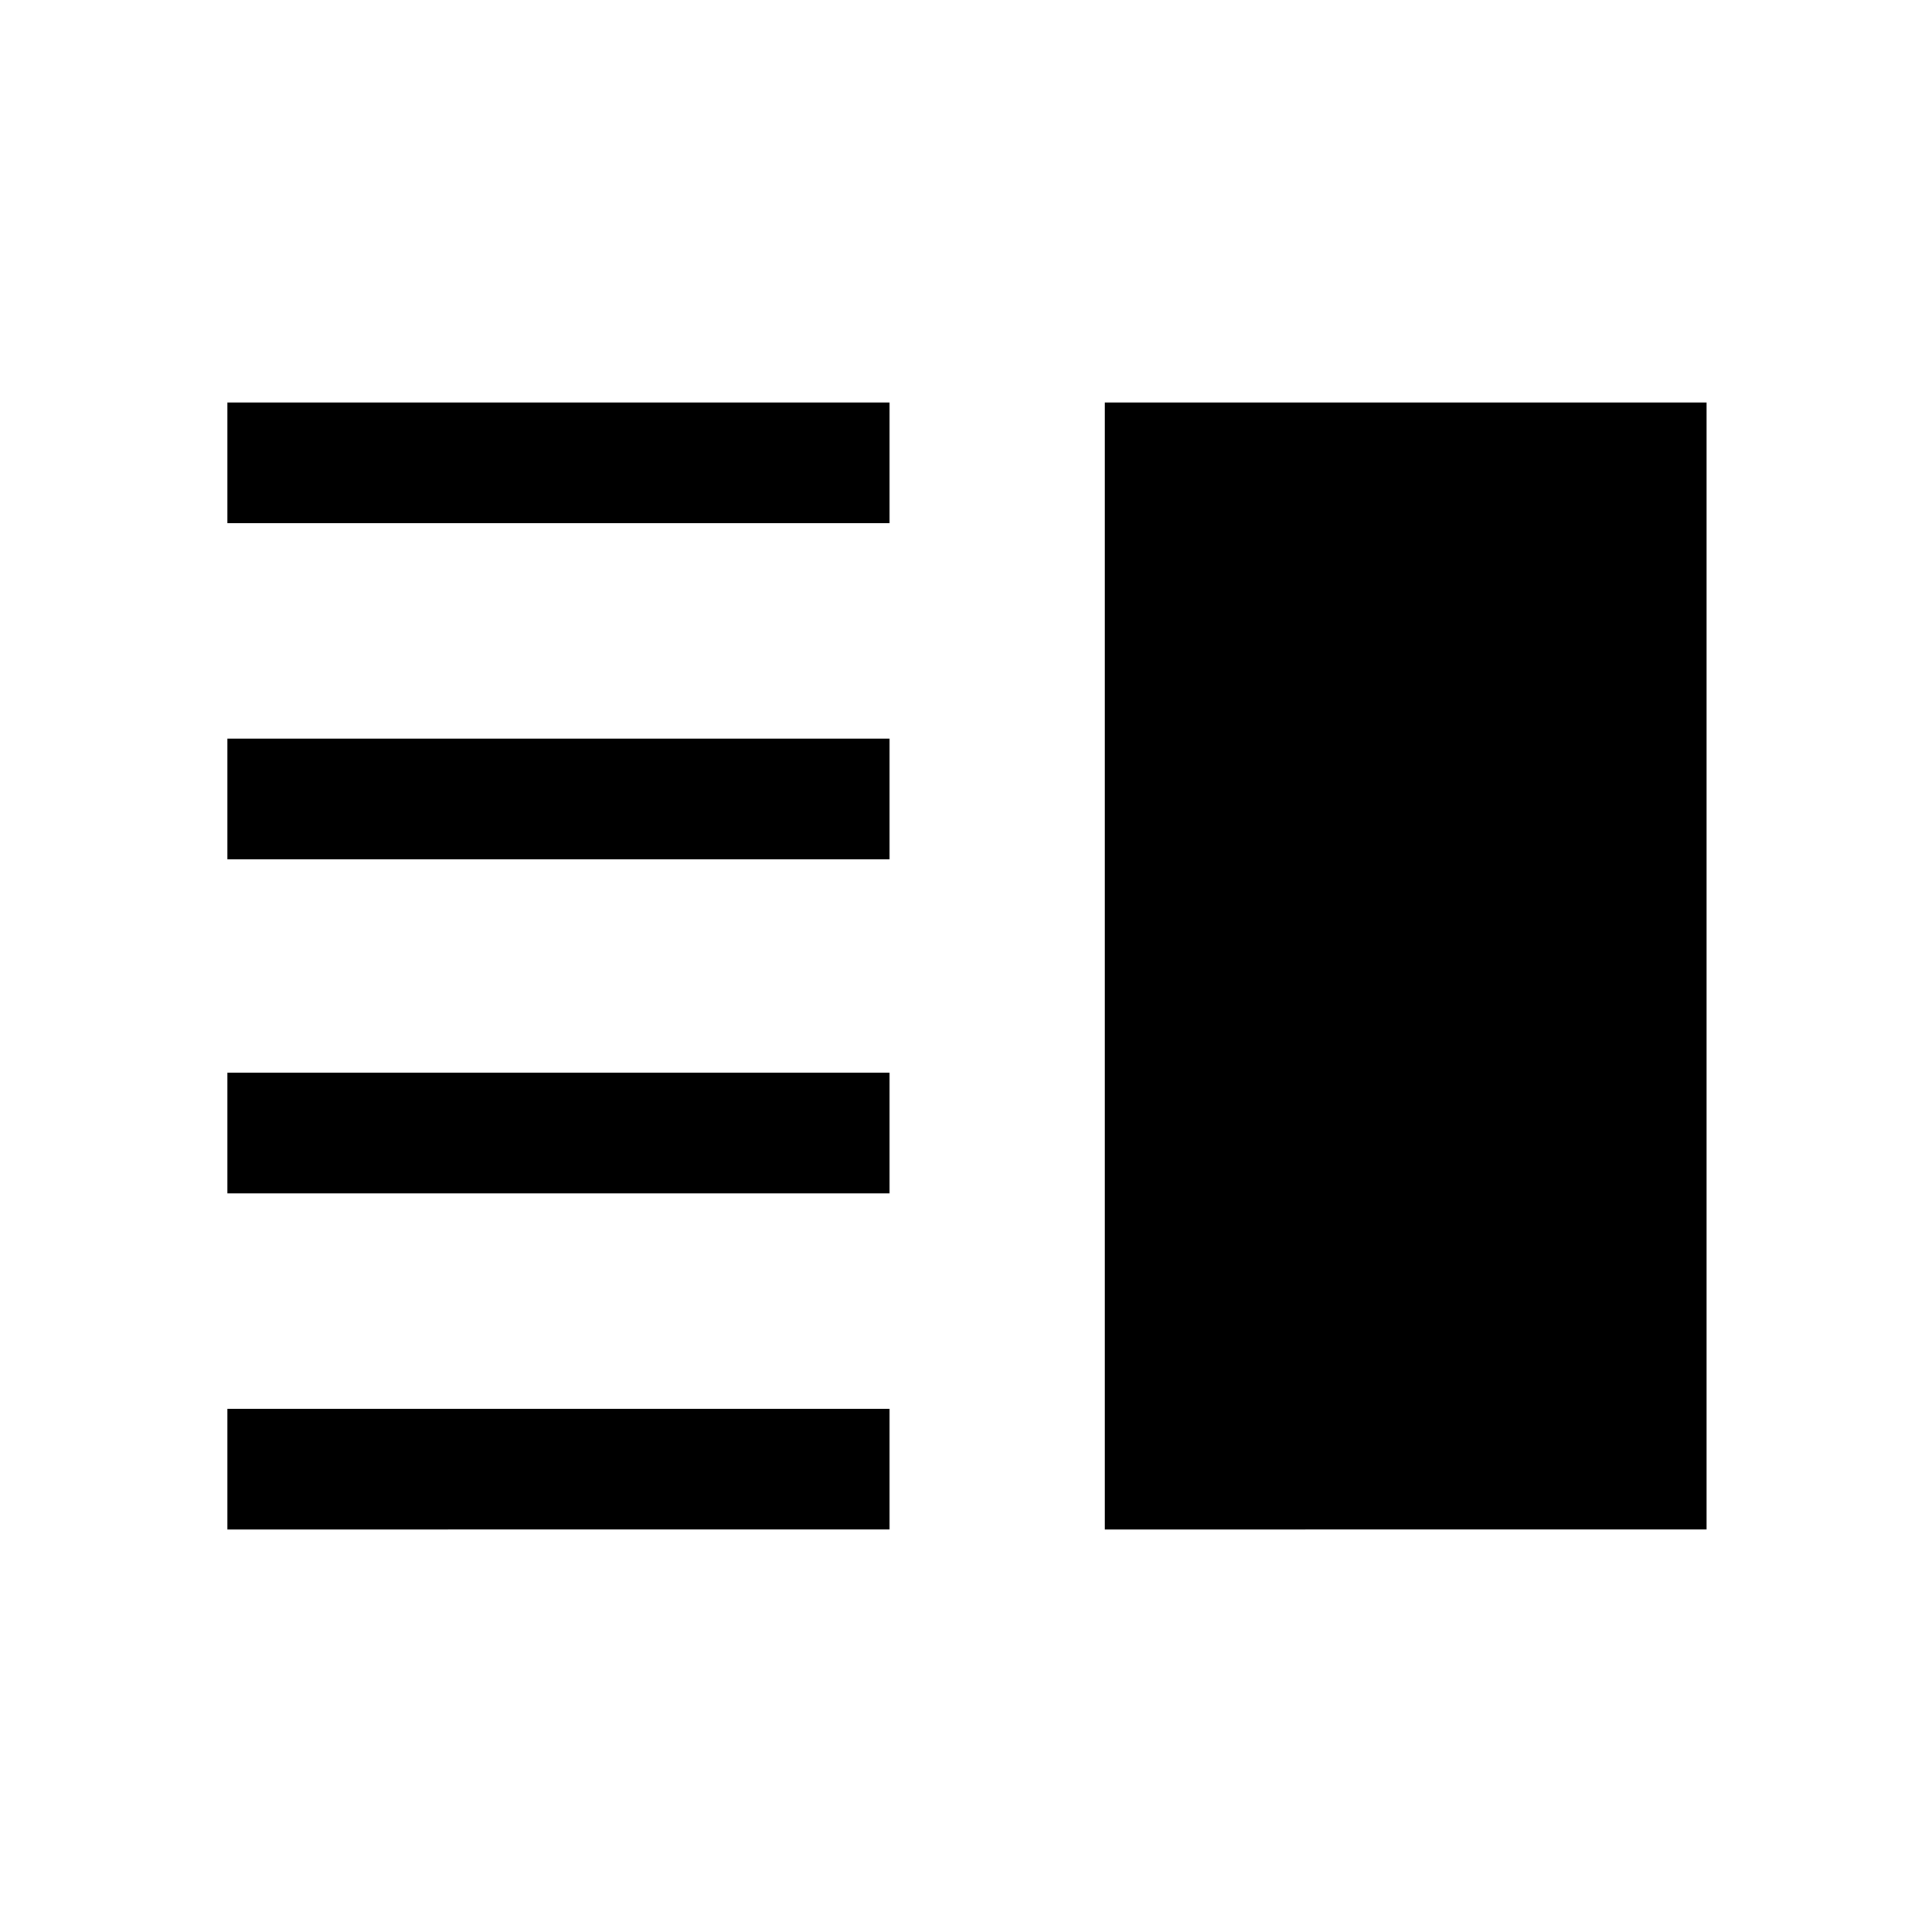
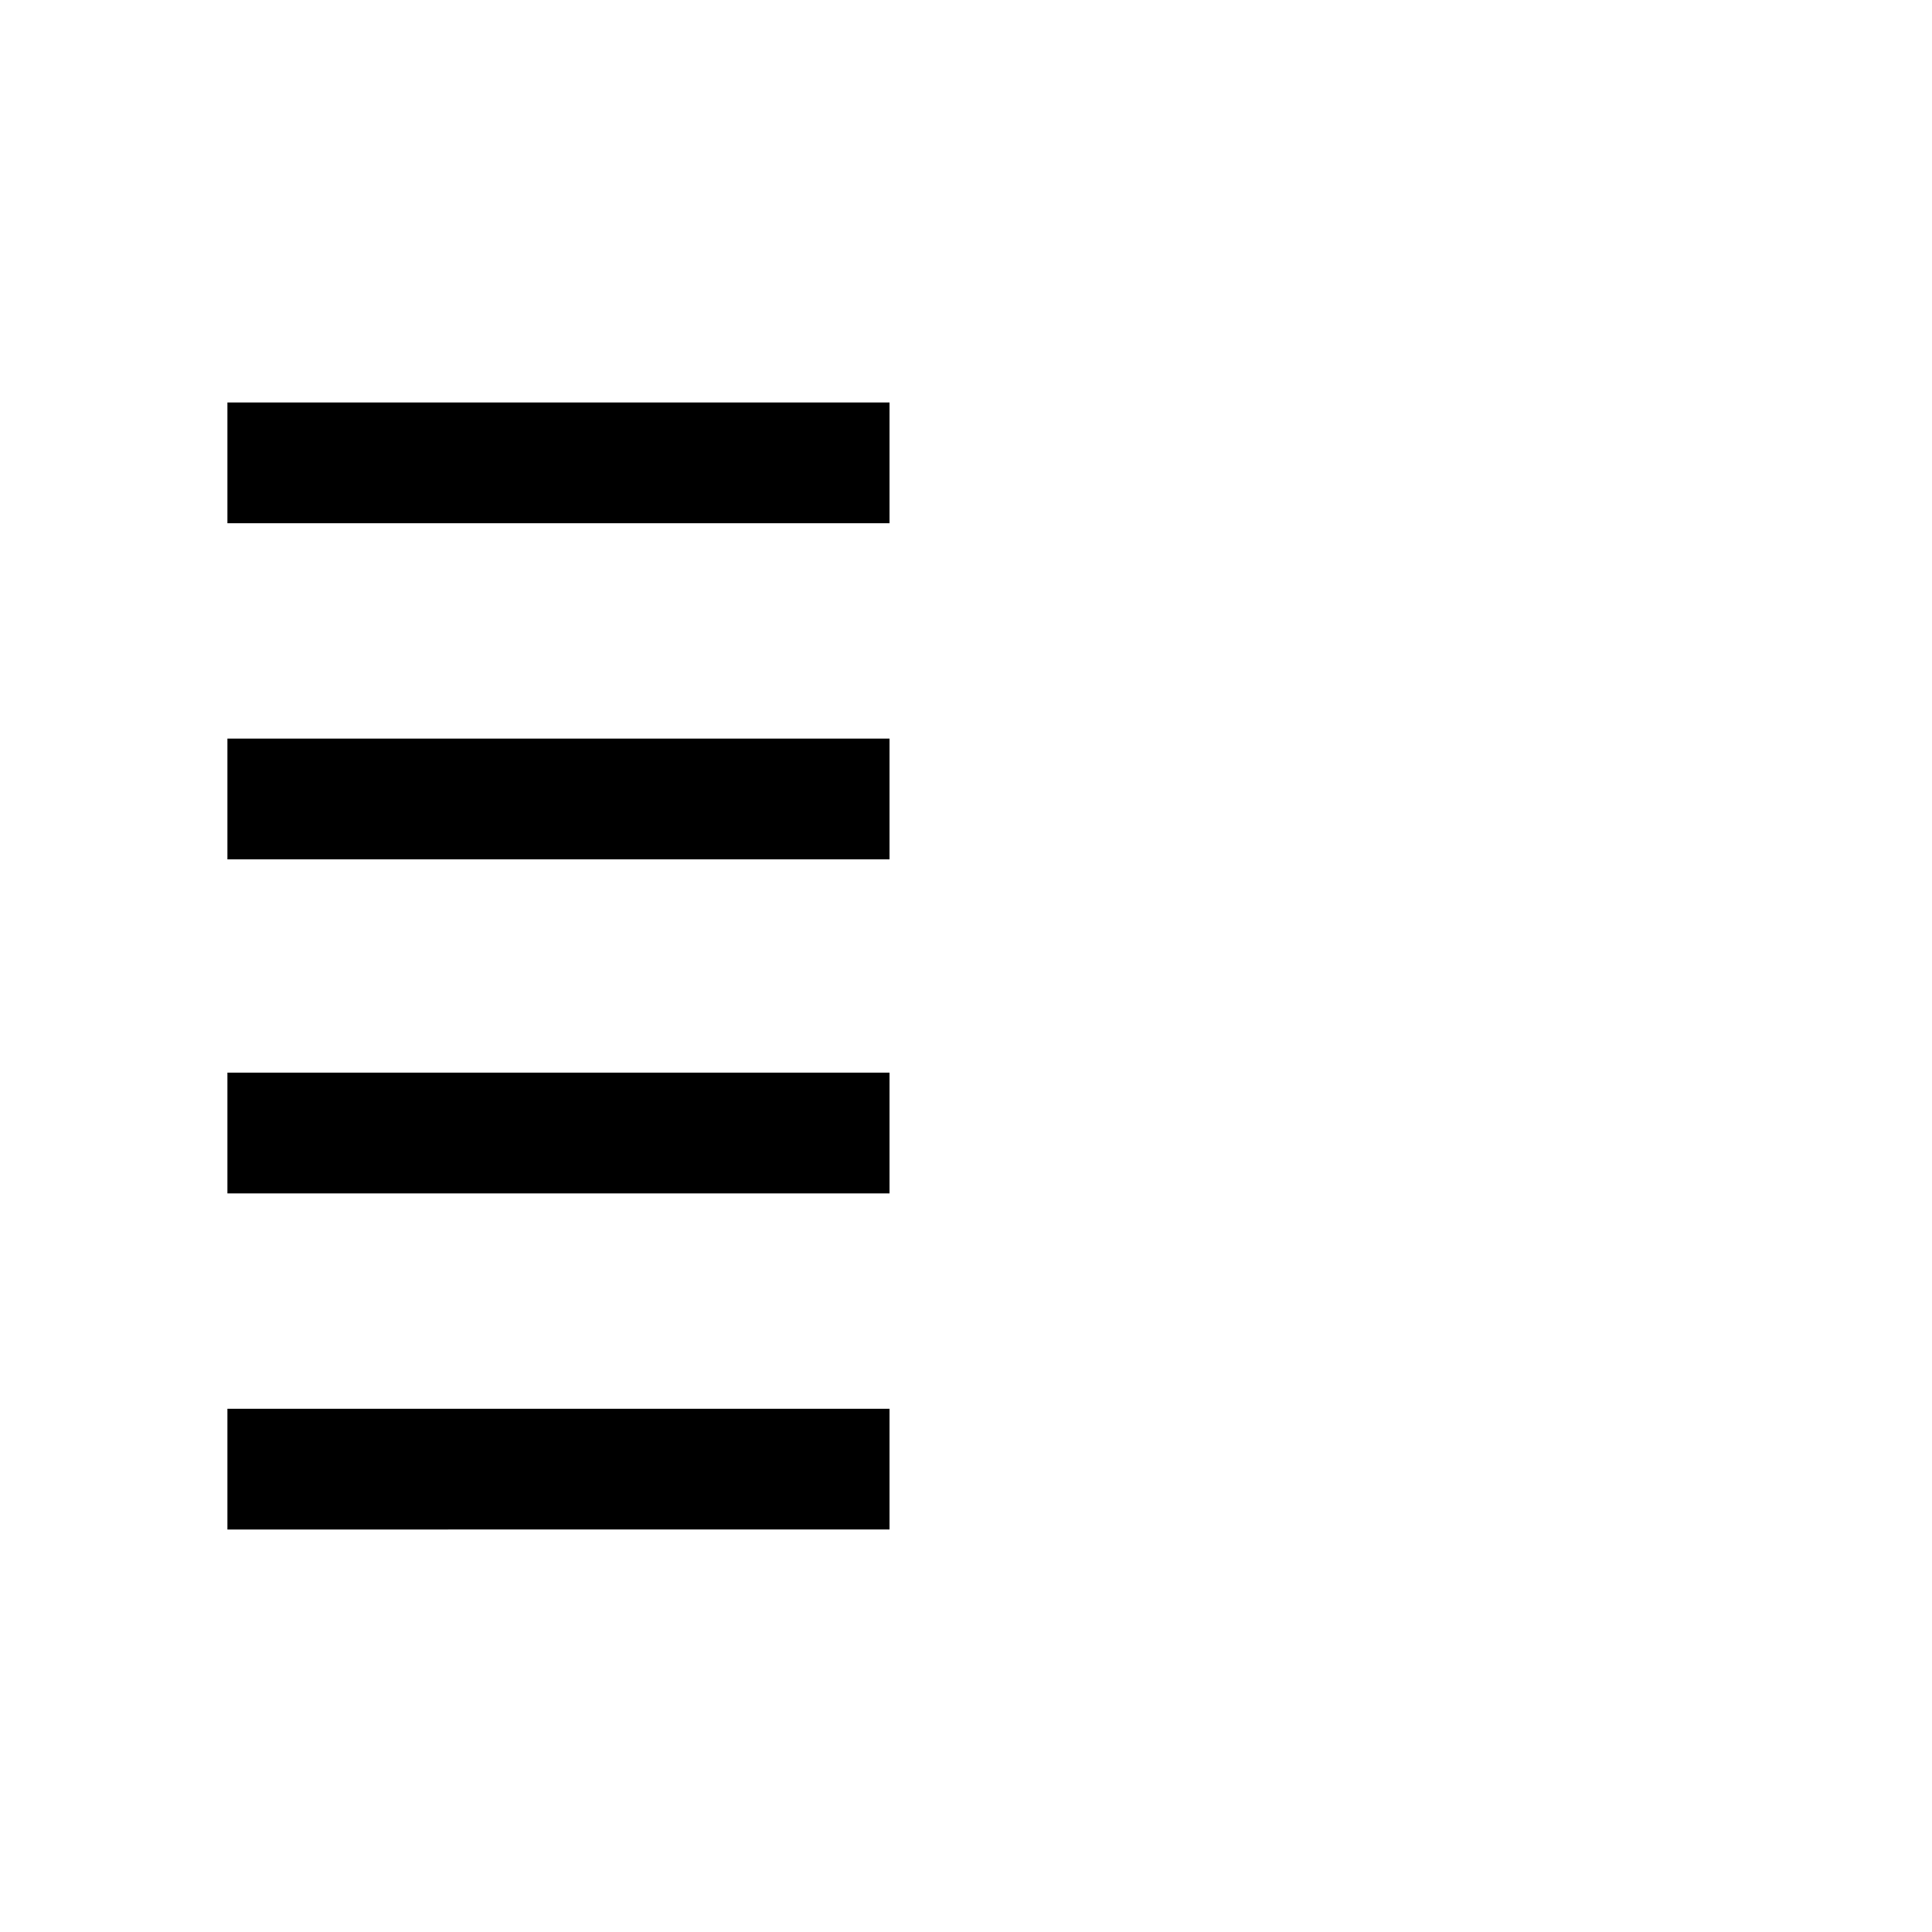
<svg xmlns="http://www.w3.org/2000/svg" width="48" height="48" viewBox="0 -960 960 960">
-   <path d="M113-367v-60h329v60H113Zm0 167v-60h329v60H113Zm0-333v-60h329v60H113Zm0-167v-60h329v60H113Zm436 500v-560h299v560H549Z" />
+   <path d="M113-367v-60h329v60H113Zm0 167v-60h329v60H113Zm0-333v-60h329v60H113Zm0-167v-60h329v60H113Zm436 500v-560v560H549Z" />
</svg>